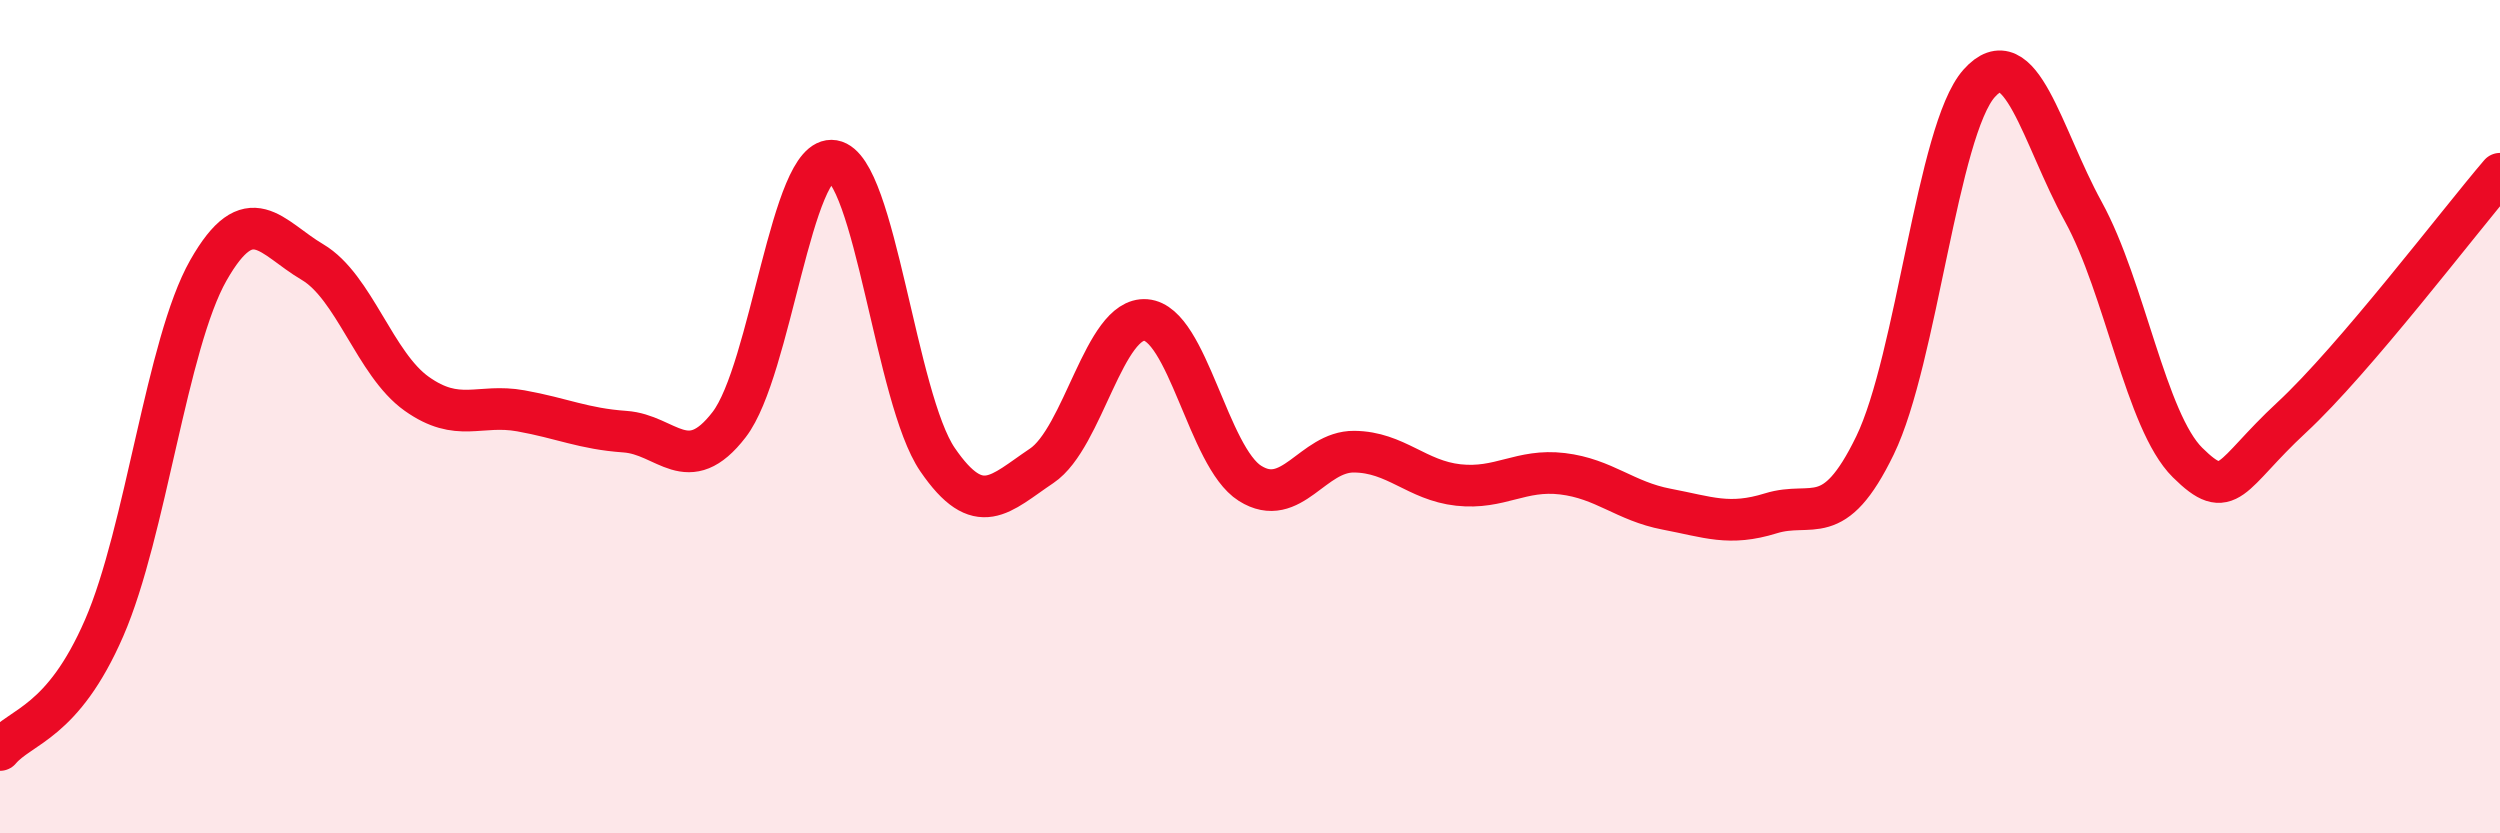
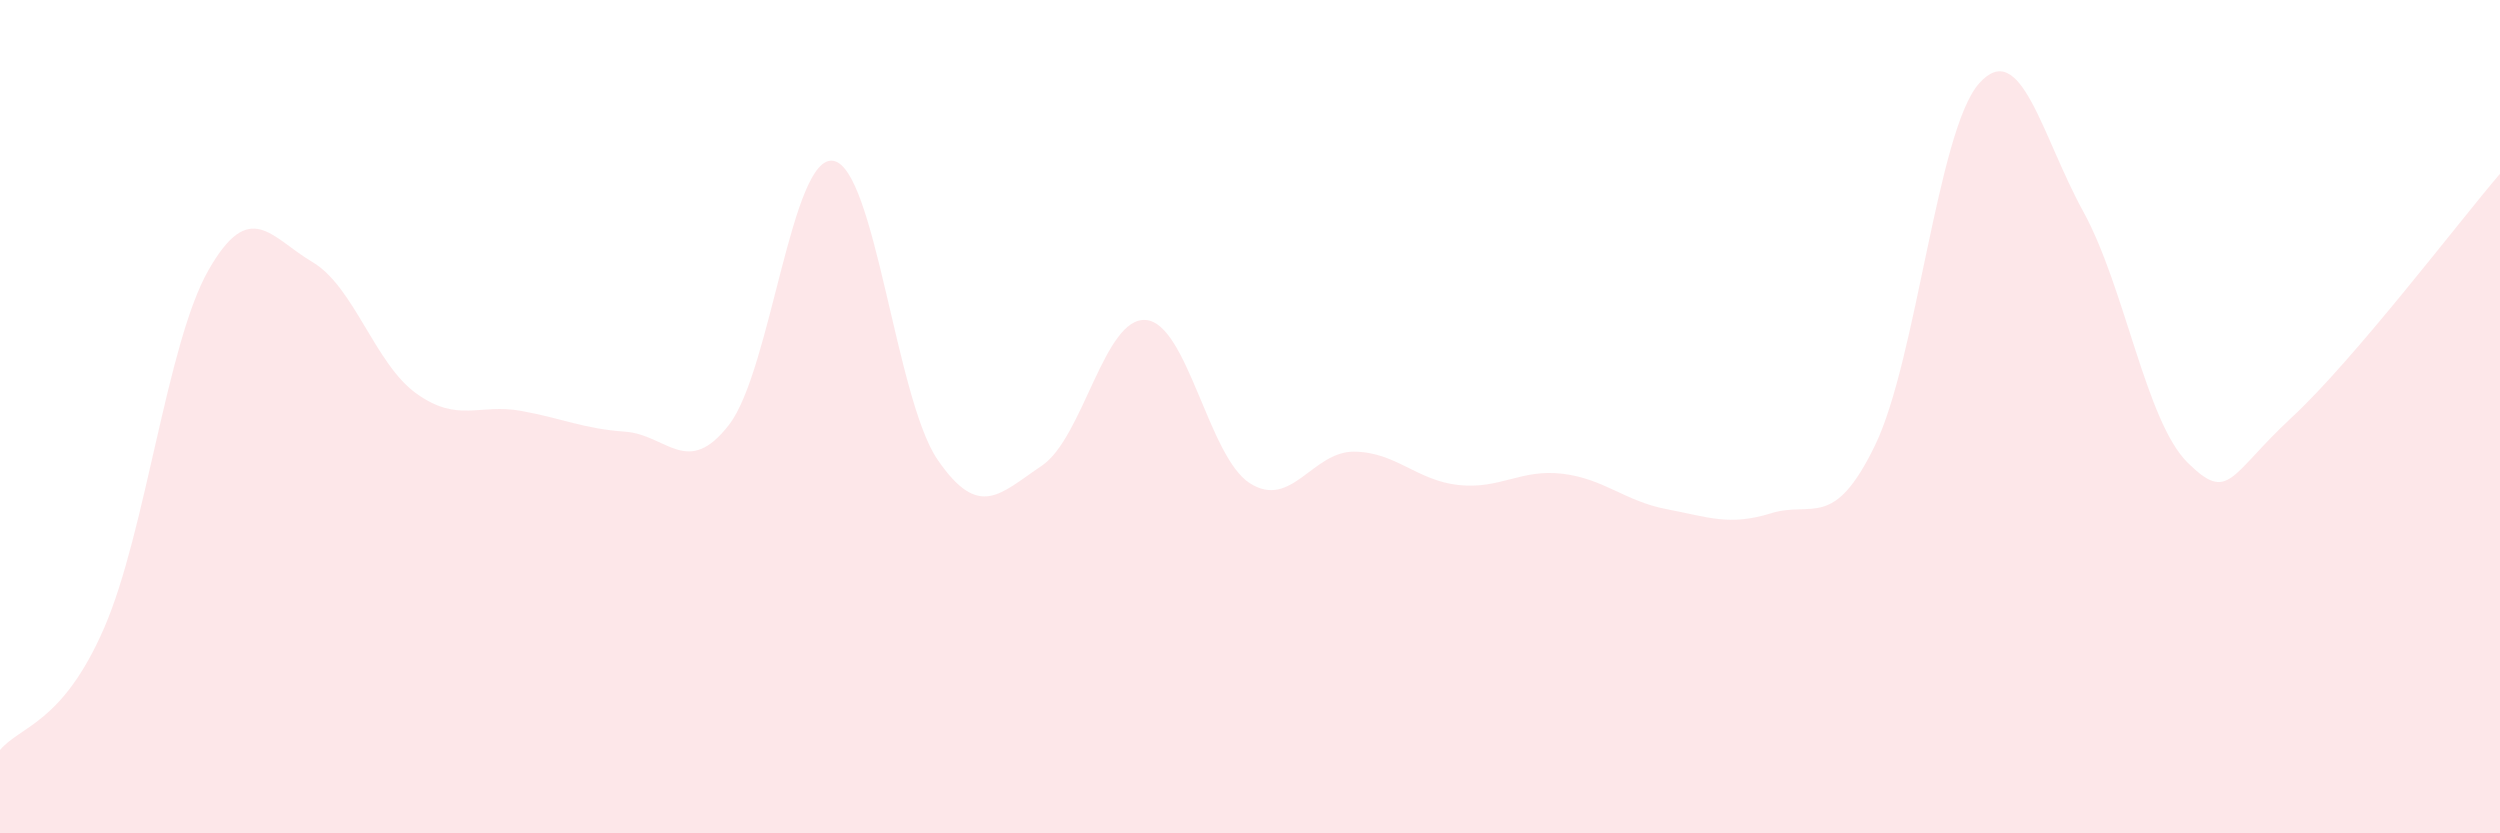
<svg xmlns="http://www.w3.org/2000/svg" width="60" height="20" viewBox="0 0 60 20">
  <path d="M 0,18 C 0.5,17.41 1.5,17.37 2.5,15.07 C 3.5,12.77 4,8.25 5,6.49 C 6,4.73 6.5,5.7 7.5,6.29 C 8.5,6.88 9,8.74 10,9.45 C 11,10.16 11.5,9.68 12.5,9.86 C 13.5,10.04 14,10.29 15,10.36 C 16,10.43 16.5,11.49 17.5,10.19 C 18.5,8.89 19,3.69 20,3.86 C 21,4.03 21.5,9.57 22.5,11.03 C 23.5,12.49 24,11.85 25,11.18 C 26,10.51 26.5,7.6 27.5,7.68 C 28.5,7.76 29,10.97 30,11.6 C 31,12.23 31.5,10.83 32.5,10.84 C 33.5,10.85 34,11.53 35,11.64 C 36,11.75 36.5,11.25 37.5,11.37 C 38.5,11.49 39,12.03 40,12.22 C 41,12.41 41.5,12.63 42.5,12.32 C 43.5,12.01 44,12.75 45,10.69 C 46,8.63 46.5,3.12 47.5,2 C 48.5,0.88 49,3.26 50,5.08 C 51,6.9 51.5,10.11 52.5,11.1 C 53.5,12.09 53.5,11.41 55,10.02 C 56.5,8.63 59,5.34 60,4.17L60 20L0 20Z" fill="#EB0A25" opacity="0.1" stroke-linecap="round" stroke-linejoin="round" />
-   <path d="M 0,18 C 0.5,17.41 1.5,17.37 2.5,15.07 C 3.5,12.77 4,8.25 5,6.49 C 6,4.73 6.5,5.7 7.5,6.29 C 8.5,6.88 9,8.74 10,9.45 C 11,10.16 11.5,9.68 12.5,9.86 C 13.5,10.04 14,10.29 15,10.36 C 16,10.43 16.5,11.49 17.5,10.19 C 18.5,8.89 19,3.69 20,3.86 C 21,4.03 21.5,9.57 22.5,11.03 C 23.5,12.49 24,11.85 25,11.18 C 26,10.51 26.5,7.6 27.5,7.68 C 28.5,7.76 29,10.97 30,11.6 C 31,12.23 31.5,10.83 32.5,10.84 C 33.5,10.85 34,11.53 35,11.64 C 36,11.75 36.5,11.25 37.5,11.37 C 38.5,11.49 39,12.03 40,12.22 C 41,12.41 41.5,12.63 42.5,12.32 C 43.5,12.01 44,12.75 45,10.69 C 46,8.63 46.5,3.12 47.5,2 C 48.5,0.88 49,3.26 50,5.08 C 51,6.9 51.5,10.11 52.5,11.1 C 53.5,12.09 53.5,11.41 55,10.02 C 56.5,8.63 59,5.34 60,4.17" stroke="#EB0A25" stroke-width="1" fill="none" stroke-linecap="round" stroke-linejoin="round" />
</svg>